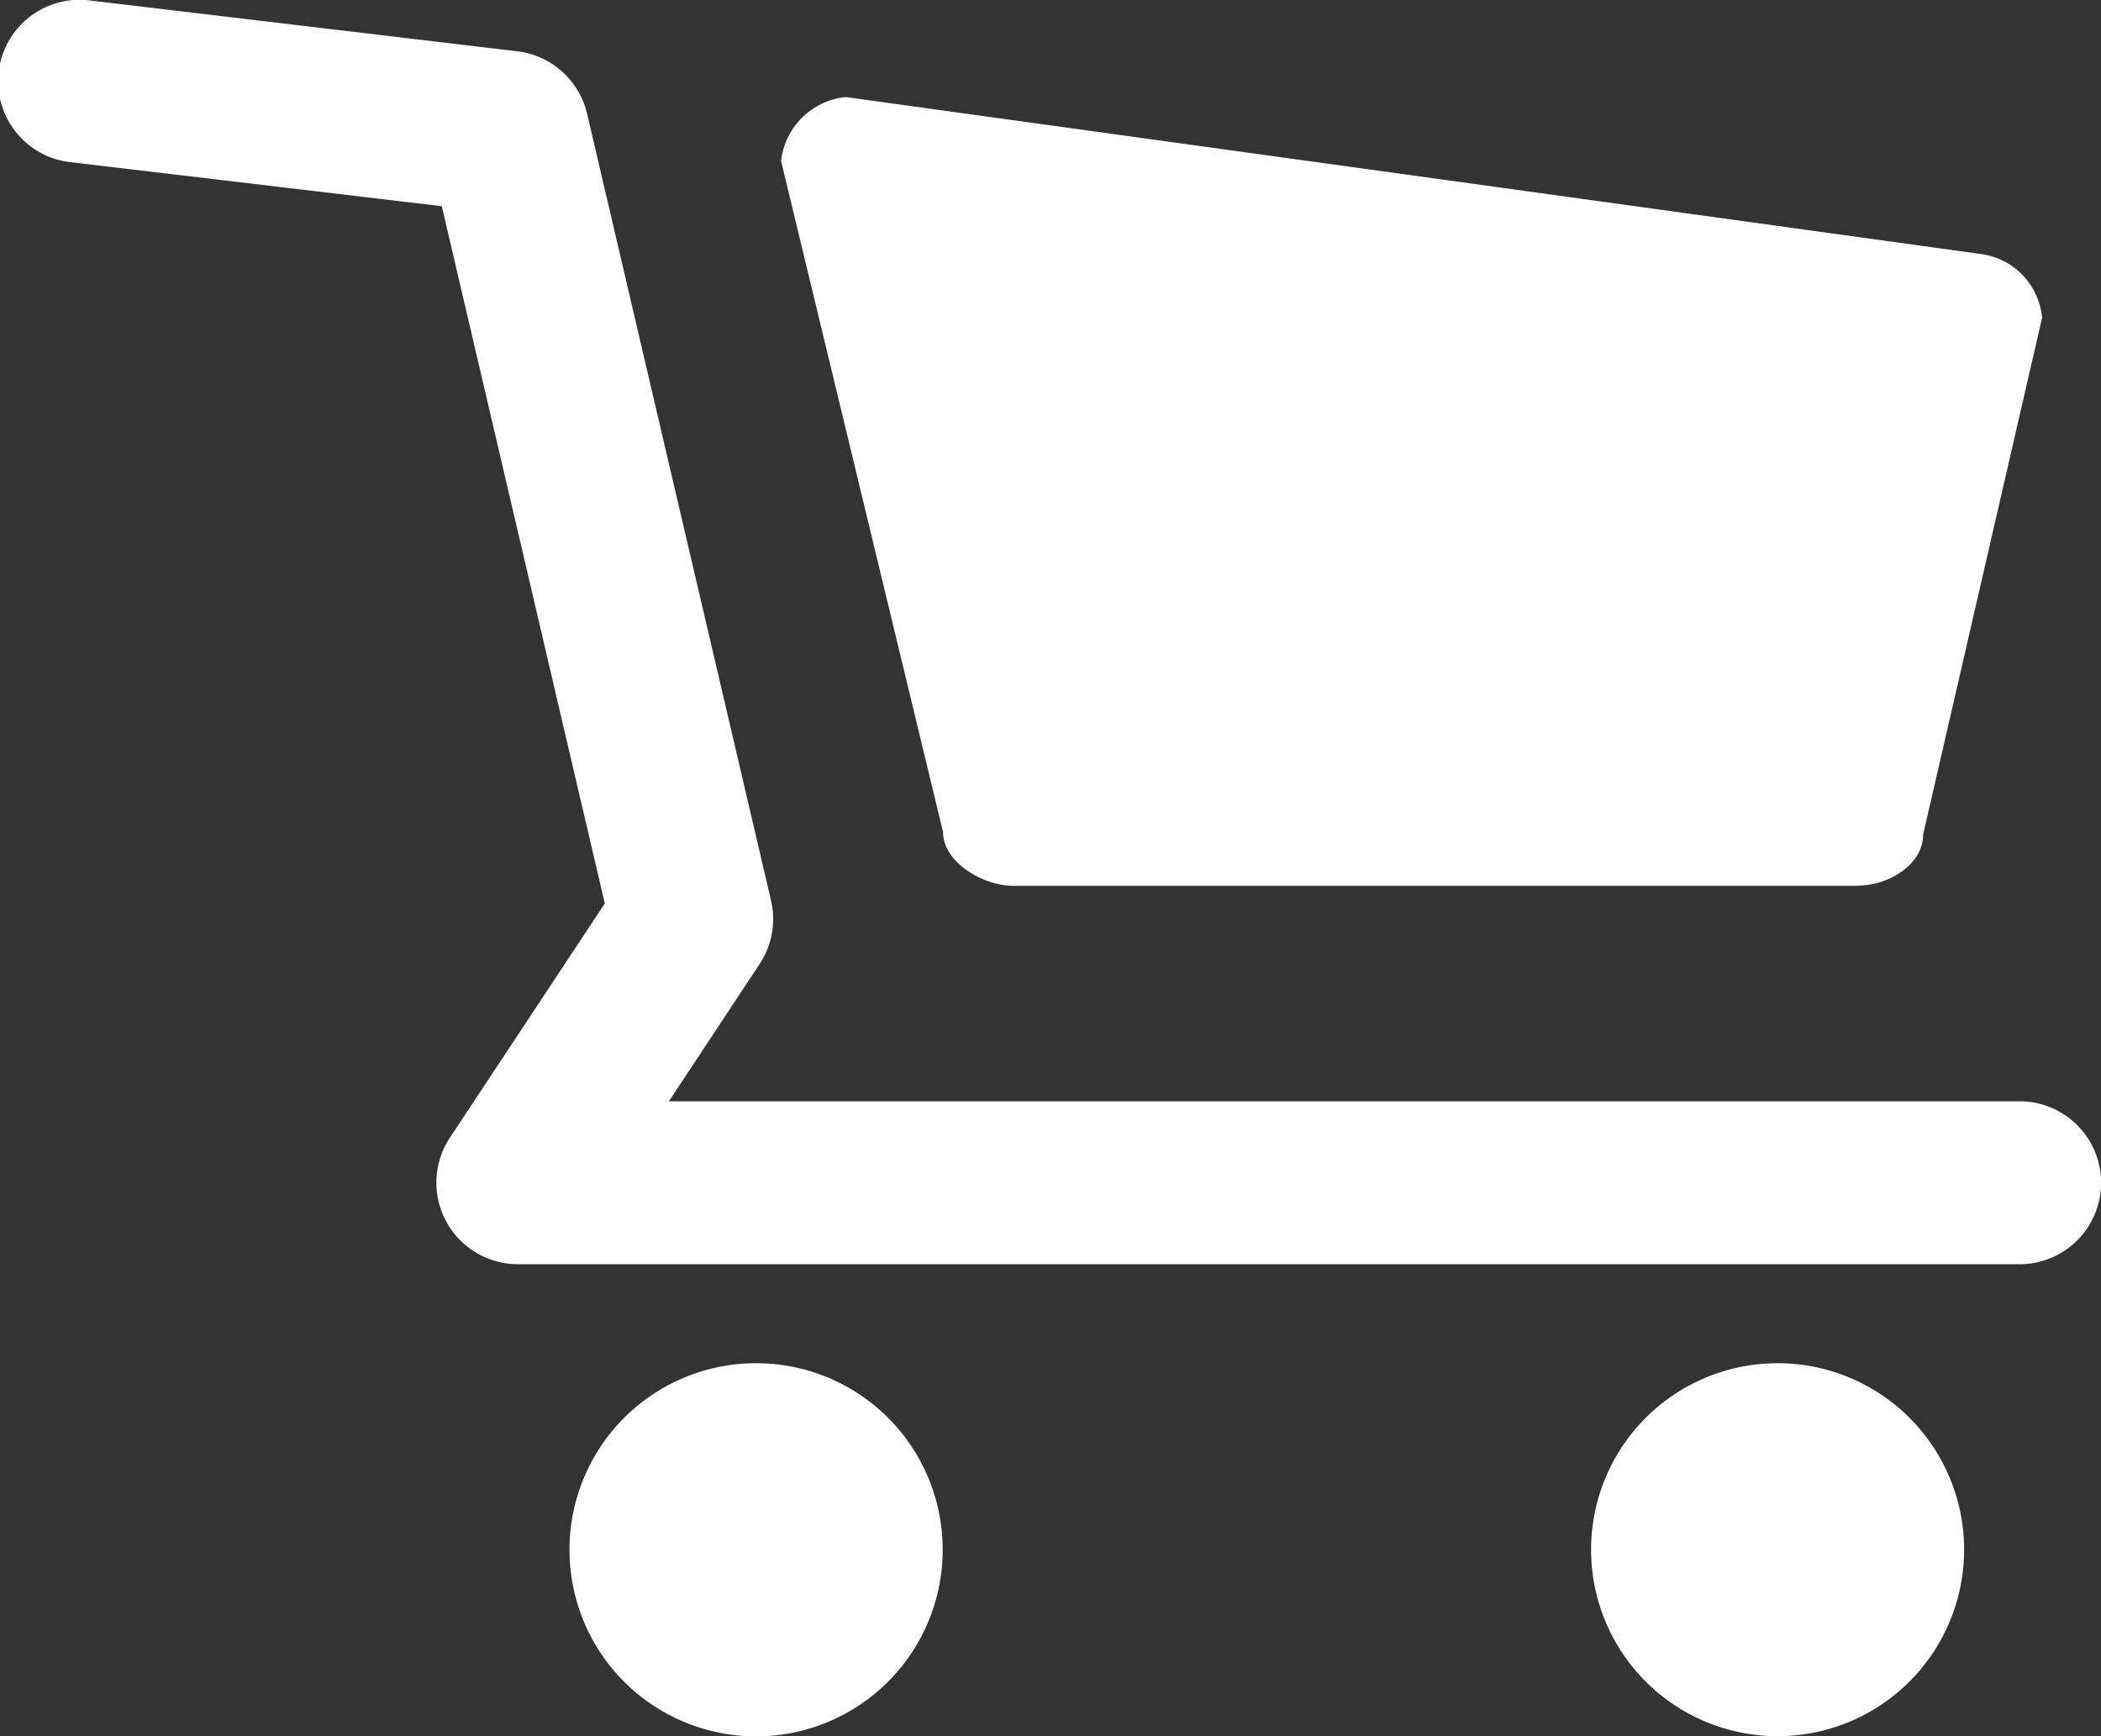
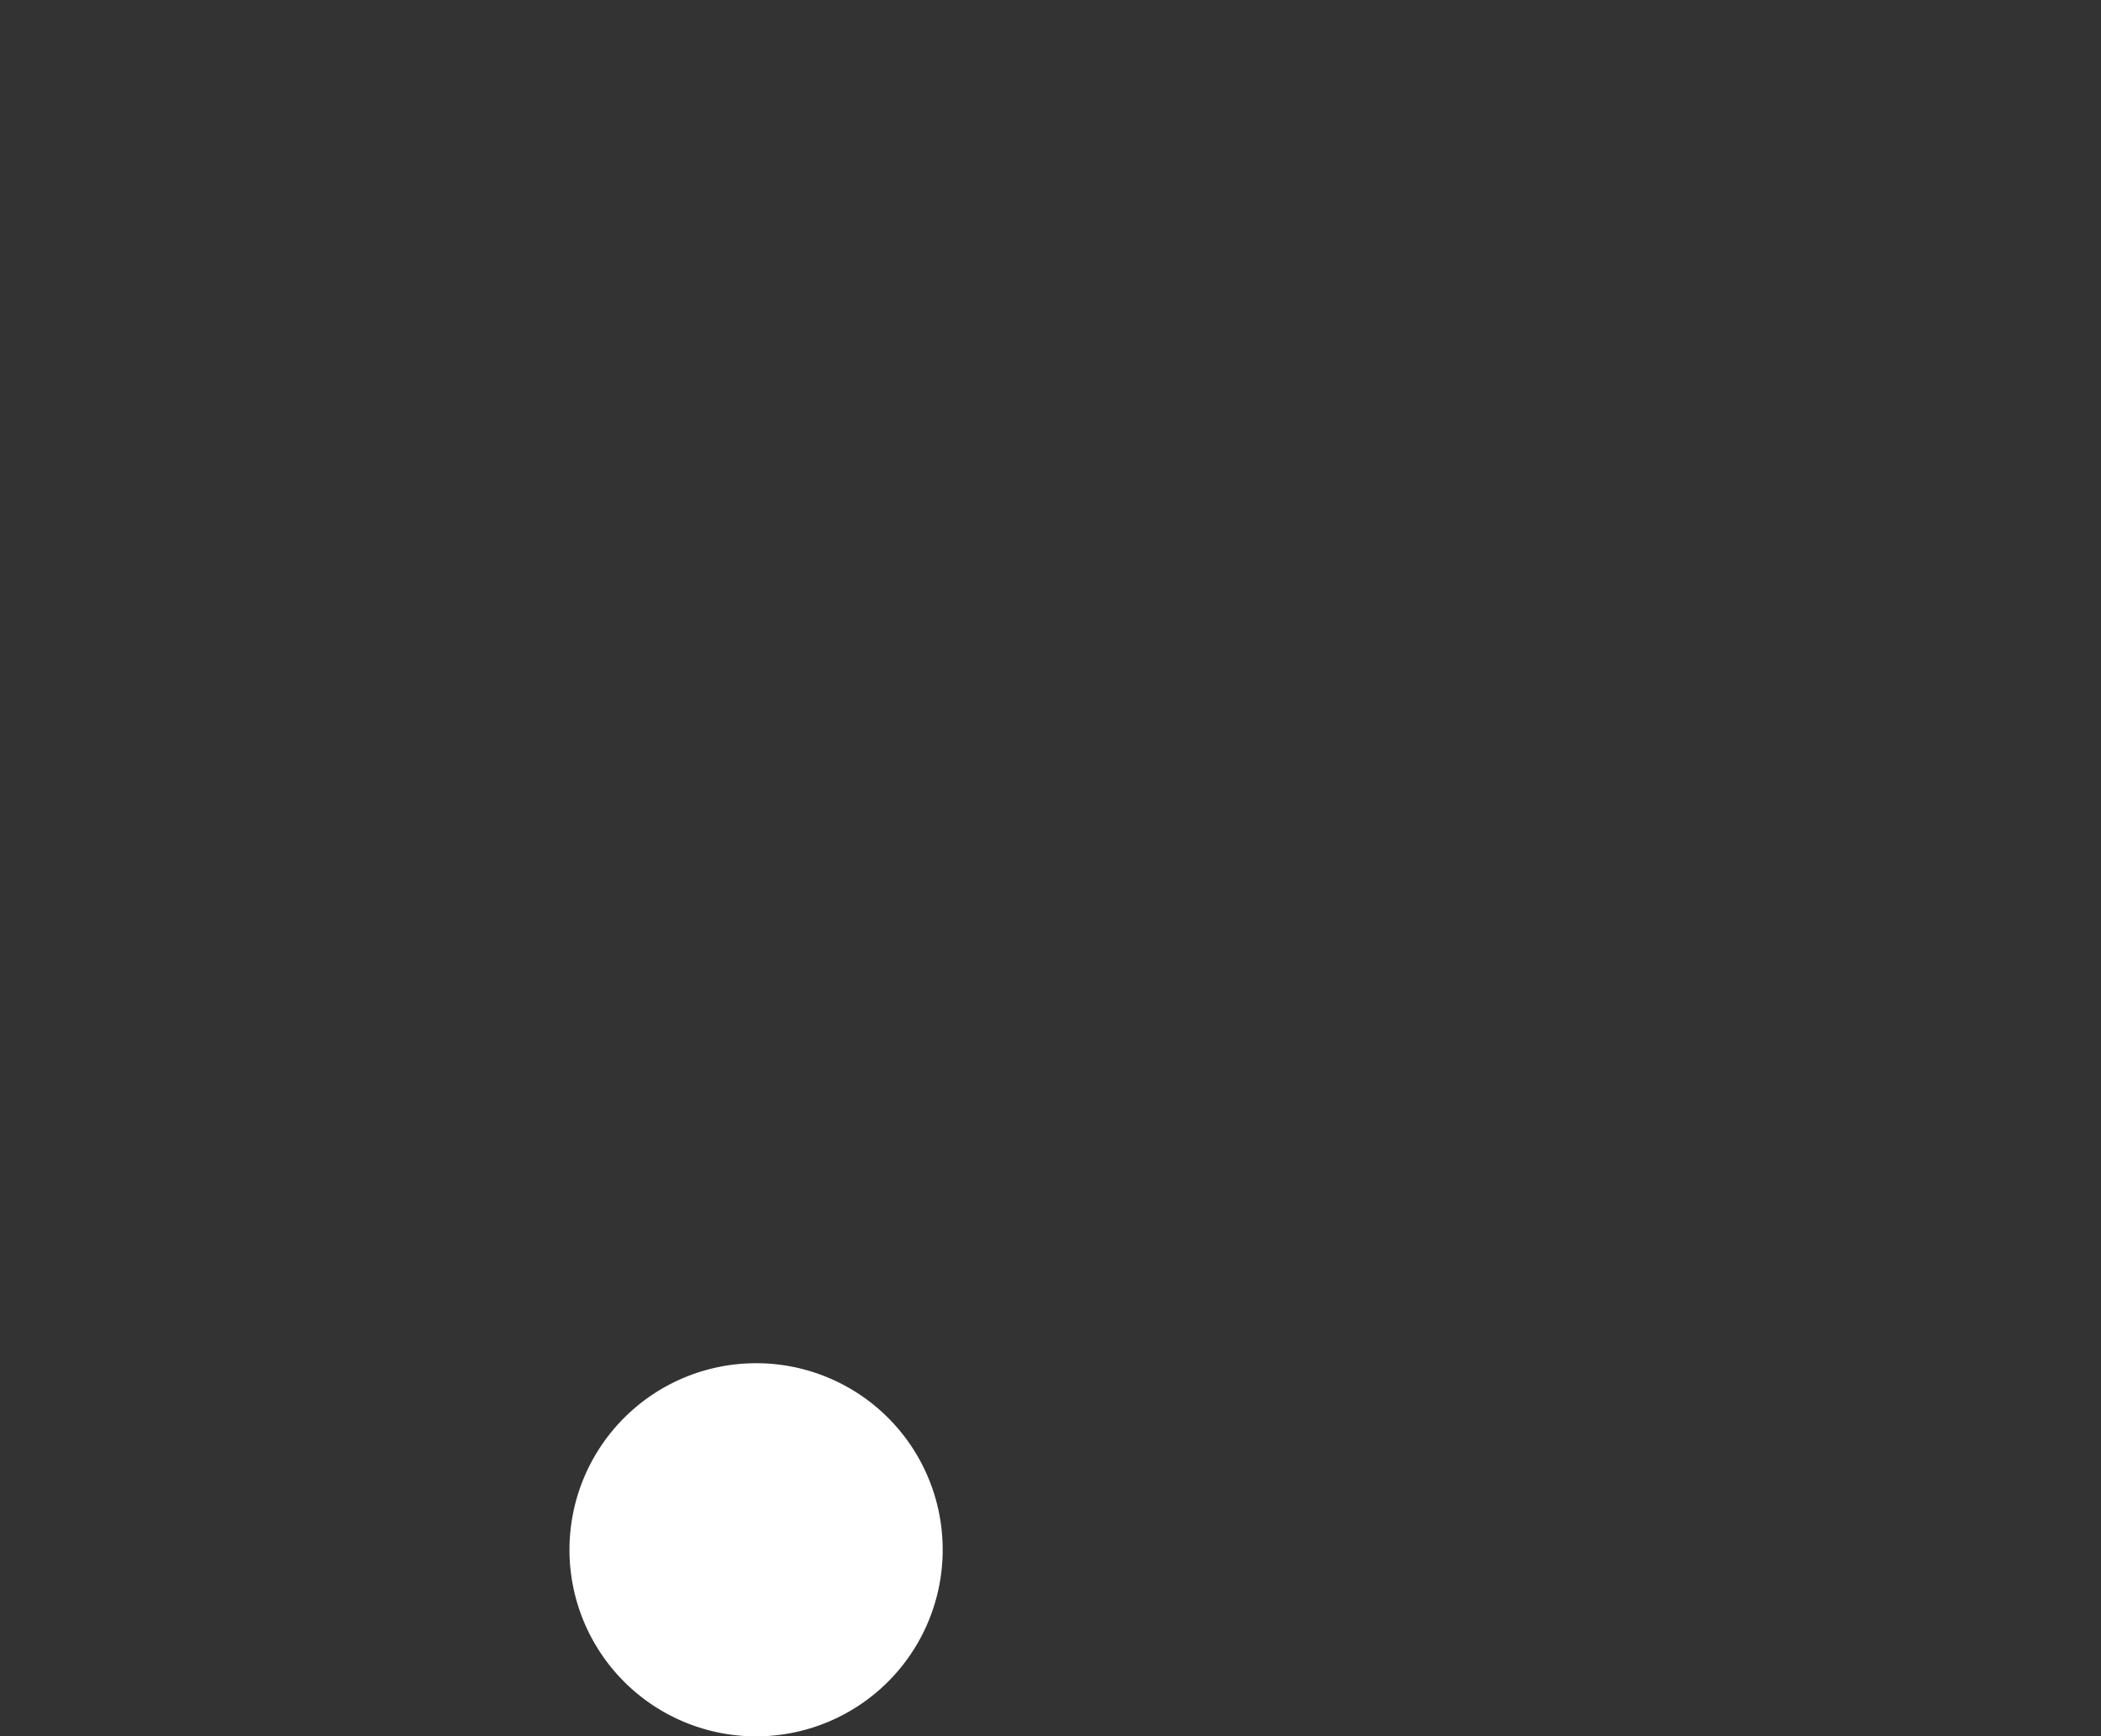
<svg xmlns="http://www.w3.org/2000/svg" width="22.361" height="18.481" viewBox="0 0 22.361 18.481">
  <rect x="0" y="0" width="22.361" height="18.481" fill="#333333" stroke="none" />
  <defs>
    <style>
      .cls-1 {
        fill: #fff;
      }
    </style>
  </defs>
  <g id="Group_12179" data-name="Group 12179" transform="translate(-2256.005 10601.767)">
-     <path id="Path_1651" data-name="Path 1651" class="cls-1" d="M1403.787,932.12h-9c-.32,0-.745-.251-.745-.572l-1.724-7.143a.771.771,0,0,1,.688-.681l12.067,1.669a.753.753,0,0,1,.666.681l-1.266,5.5c0,.32-.367.543-.688.543" transform="translate(872 -11524.458)" />
    <path id="Path_1652" data-name="Path 1652" class="cls-1" d="M1394.038,939.189a1.986,1.986,0,1,1-1.985-1.987,1.984,1.984,0,0,1,1.985,1.987" transform="translate(872 -11524.458)" />
-     <path id="Path_1653" data-name="Path 1653" class="cls-1" d="M1404.909,939.189a1.985,1.985,0,1,1-1.985-1.987,1.984,1.984,0,0,1,1.985,1.987" transform="translate(872 -11524.458)" />
-     <path id="Path_1654" data-name="Path 1654" class="cls-1" d="M1405.5,936.148h-15.983a.868.868,0,0,1-.724-1.346l1.649-2.494-1.735-7.422-3.936-.467a.867.867,0,1,1,.2-1.722l4.54.54a.868.868,0,0,1,.742.663l1.958,8.376a.868.868,0,0,1-.121.676l-.966,1.462H1405.5a.867.867,0,0,1,0,1.734" transform="translate(872 -11524.458)" />
  </g>
</svg>